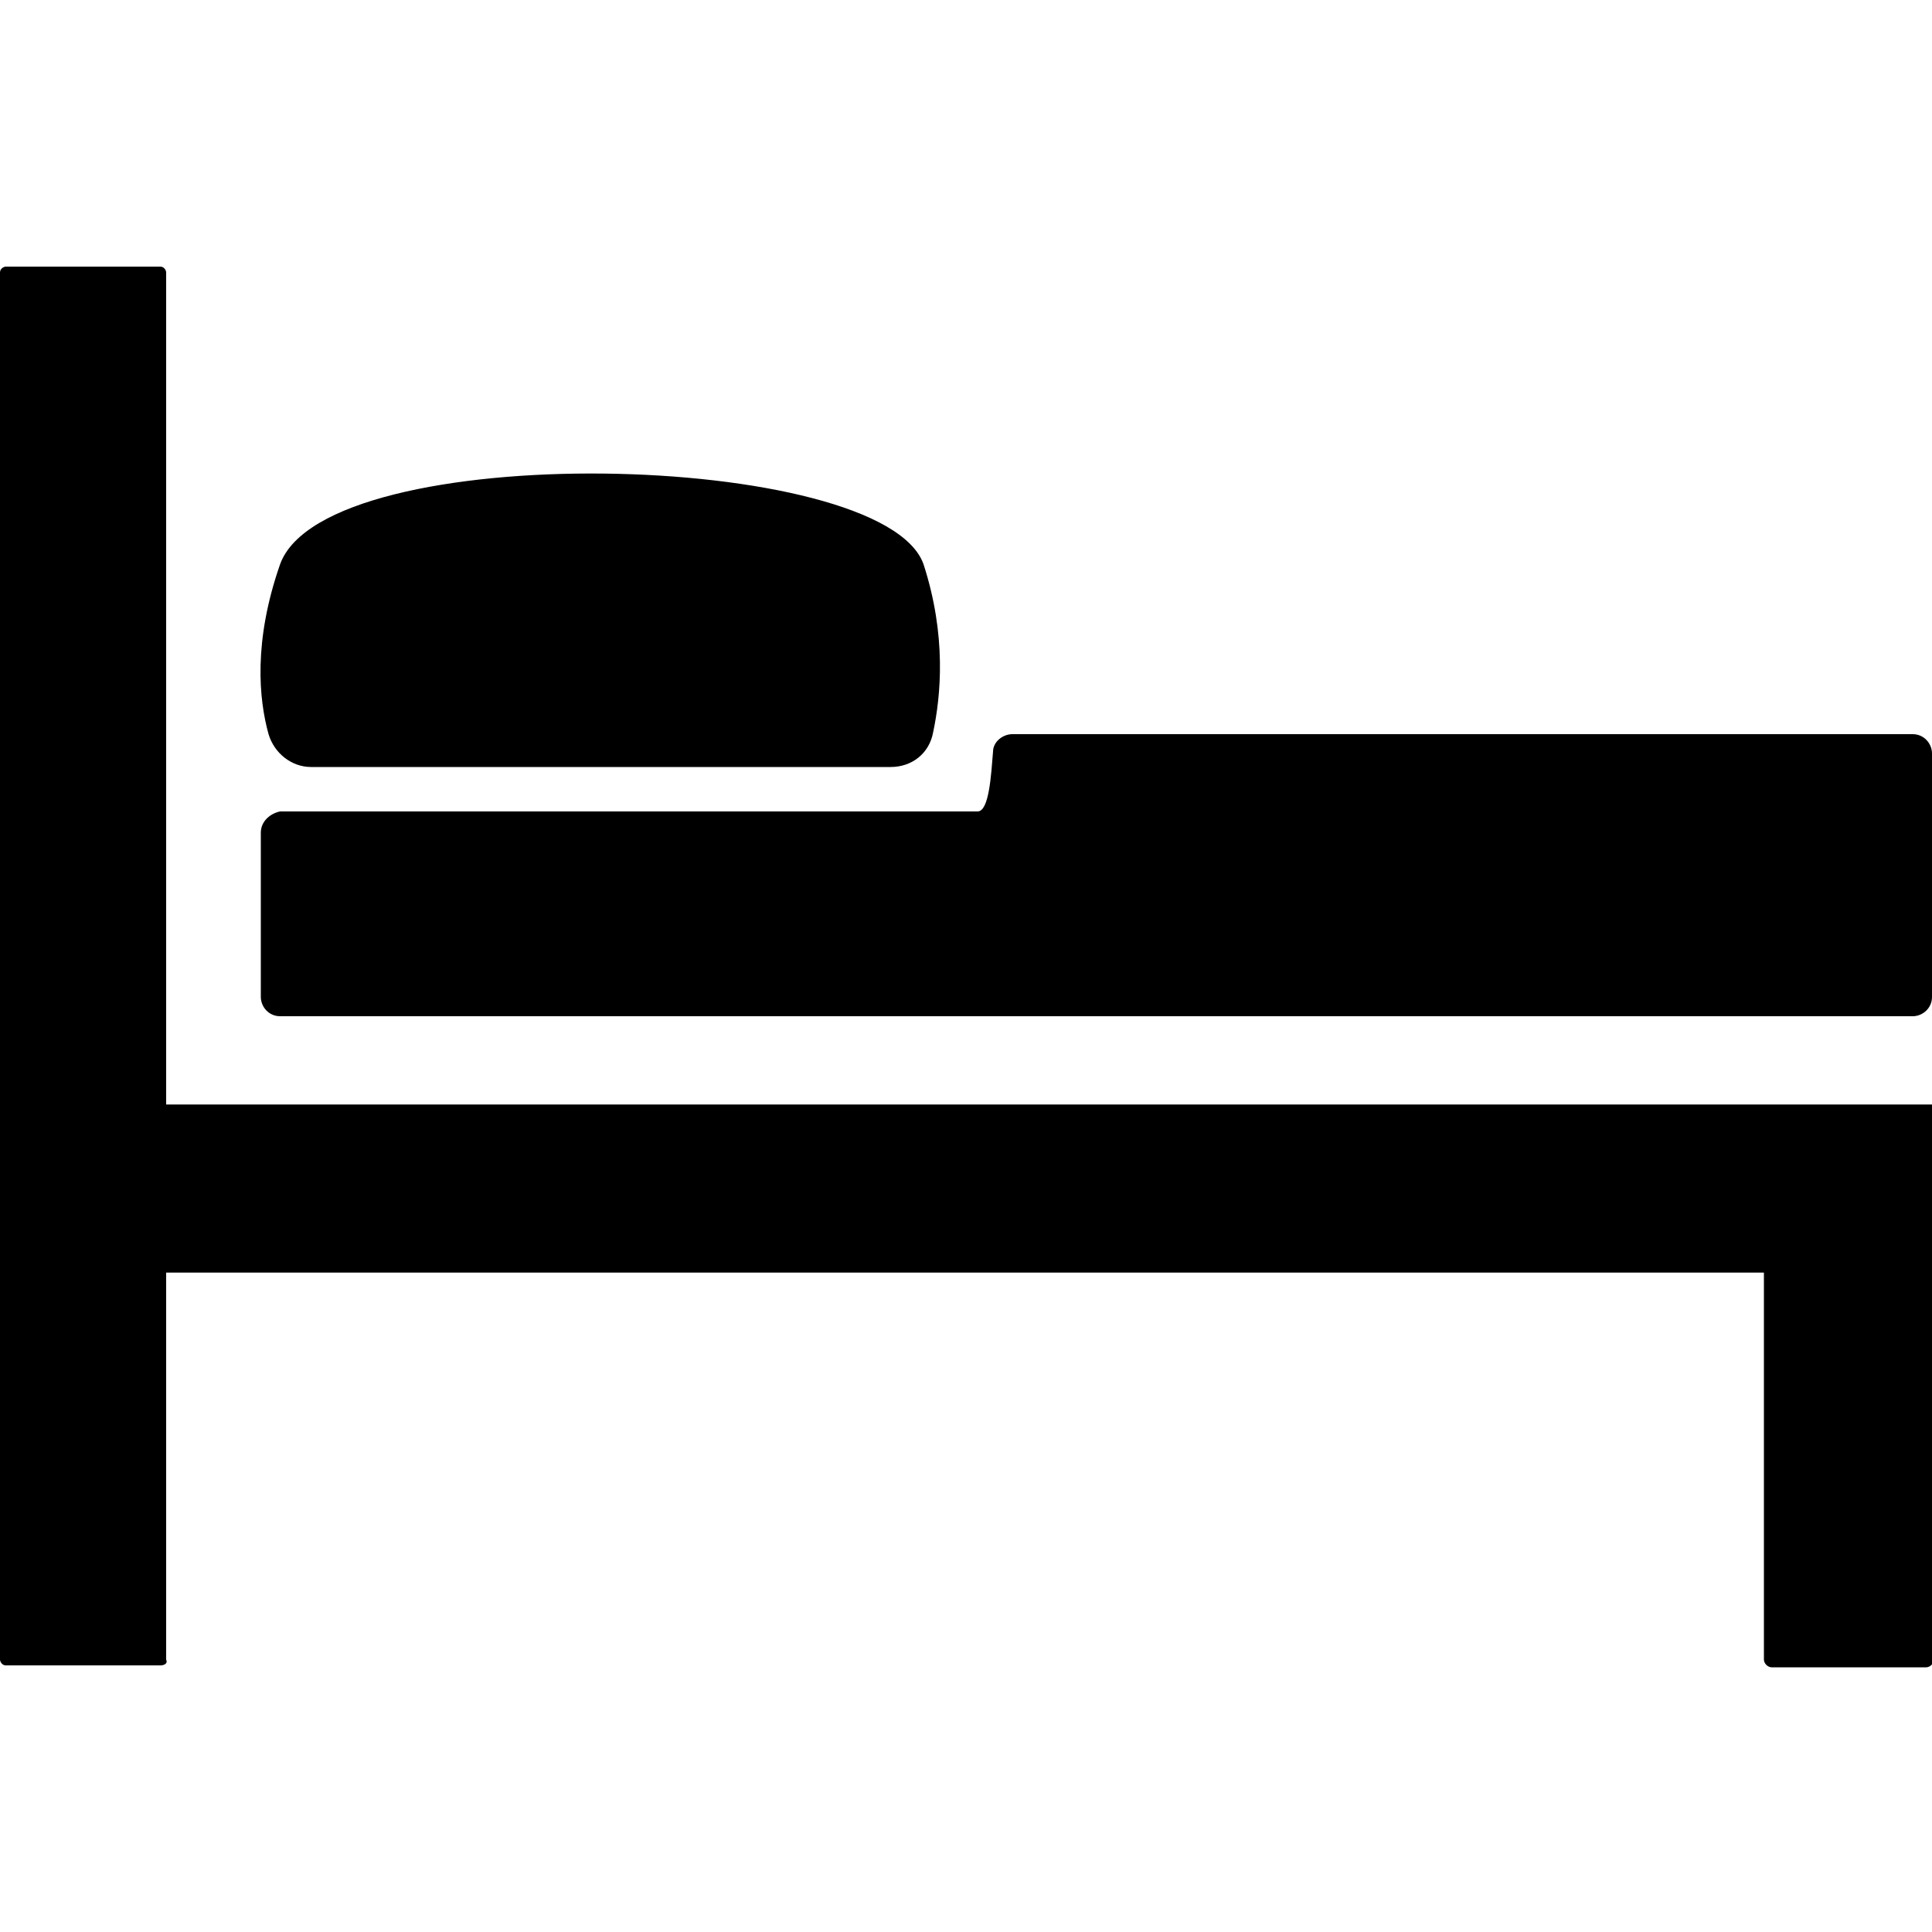
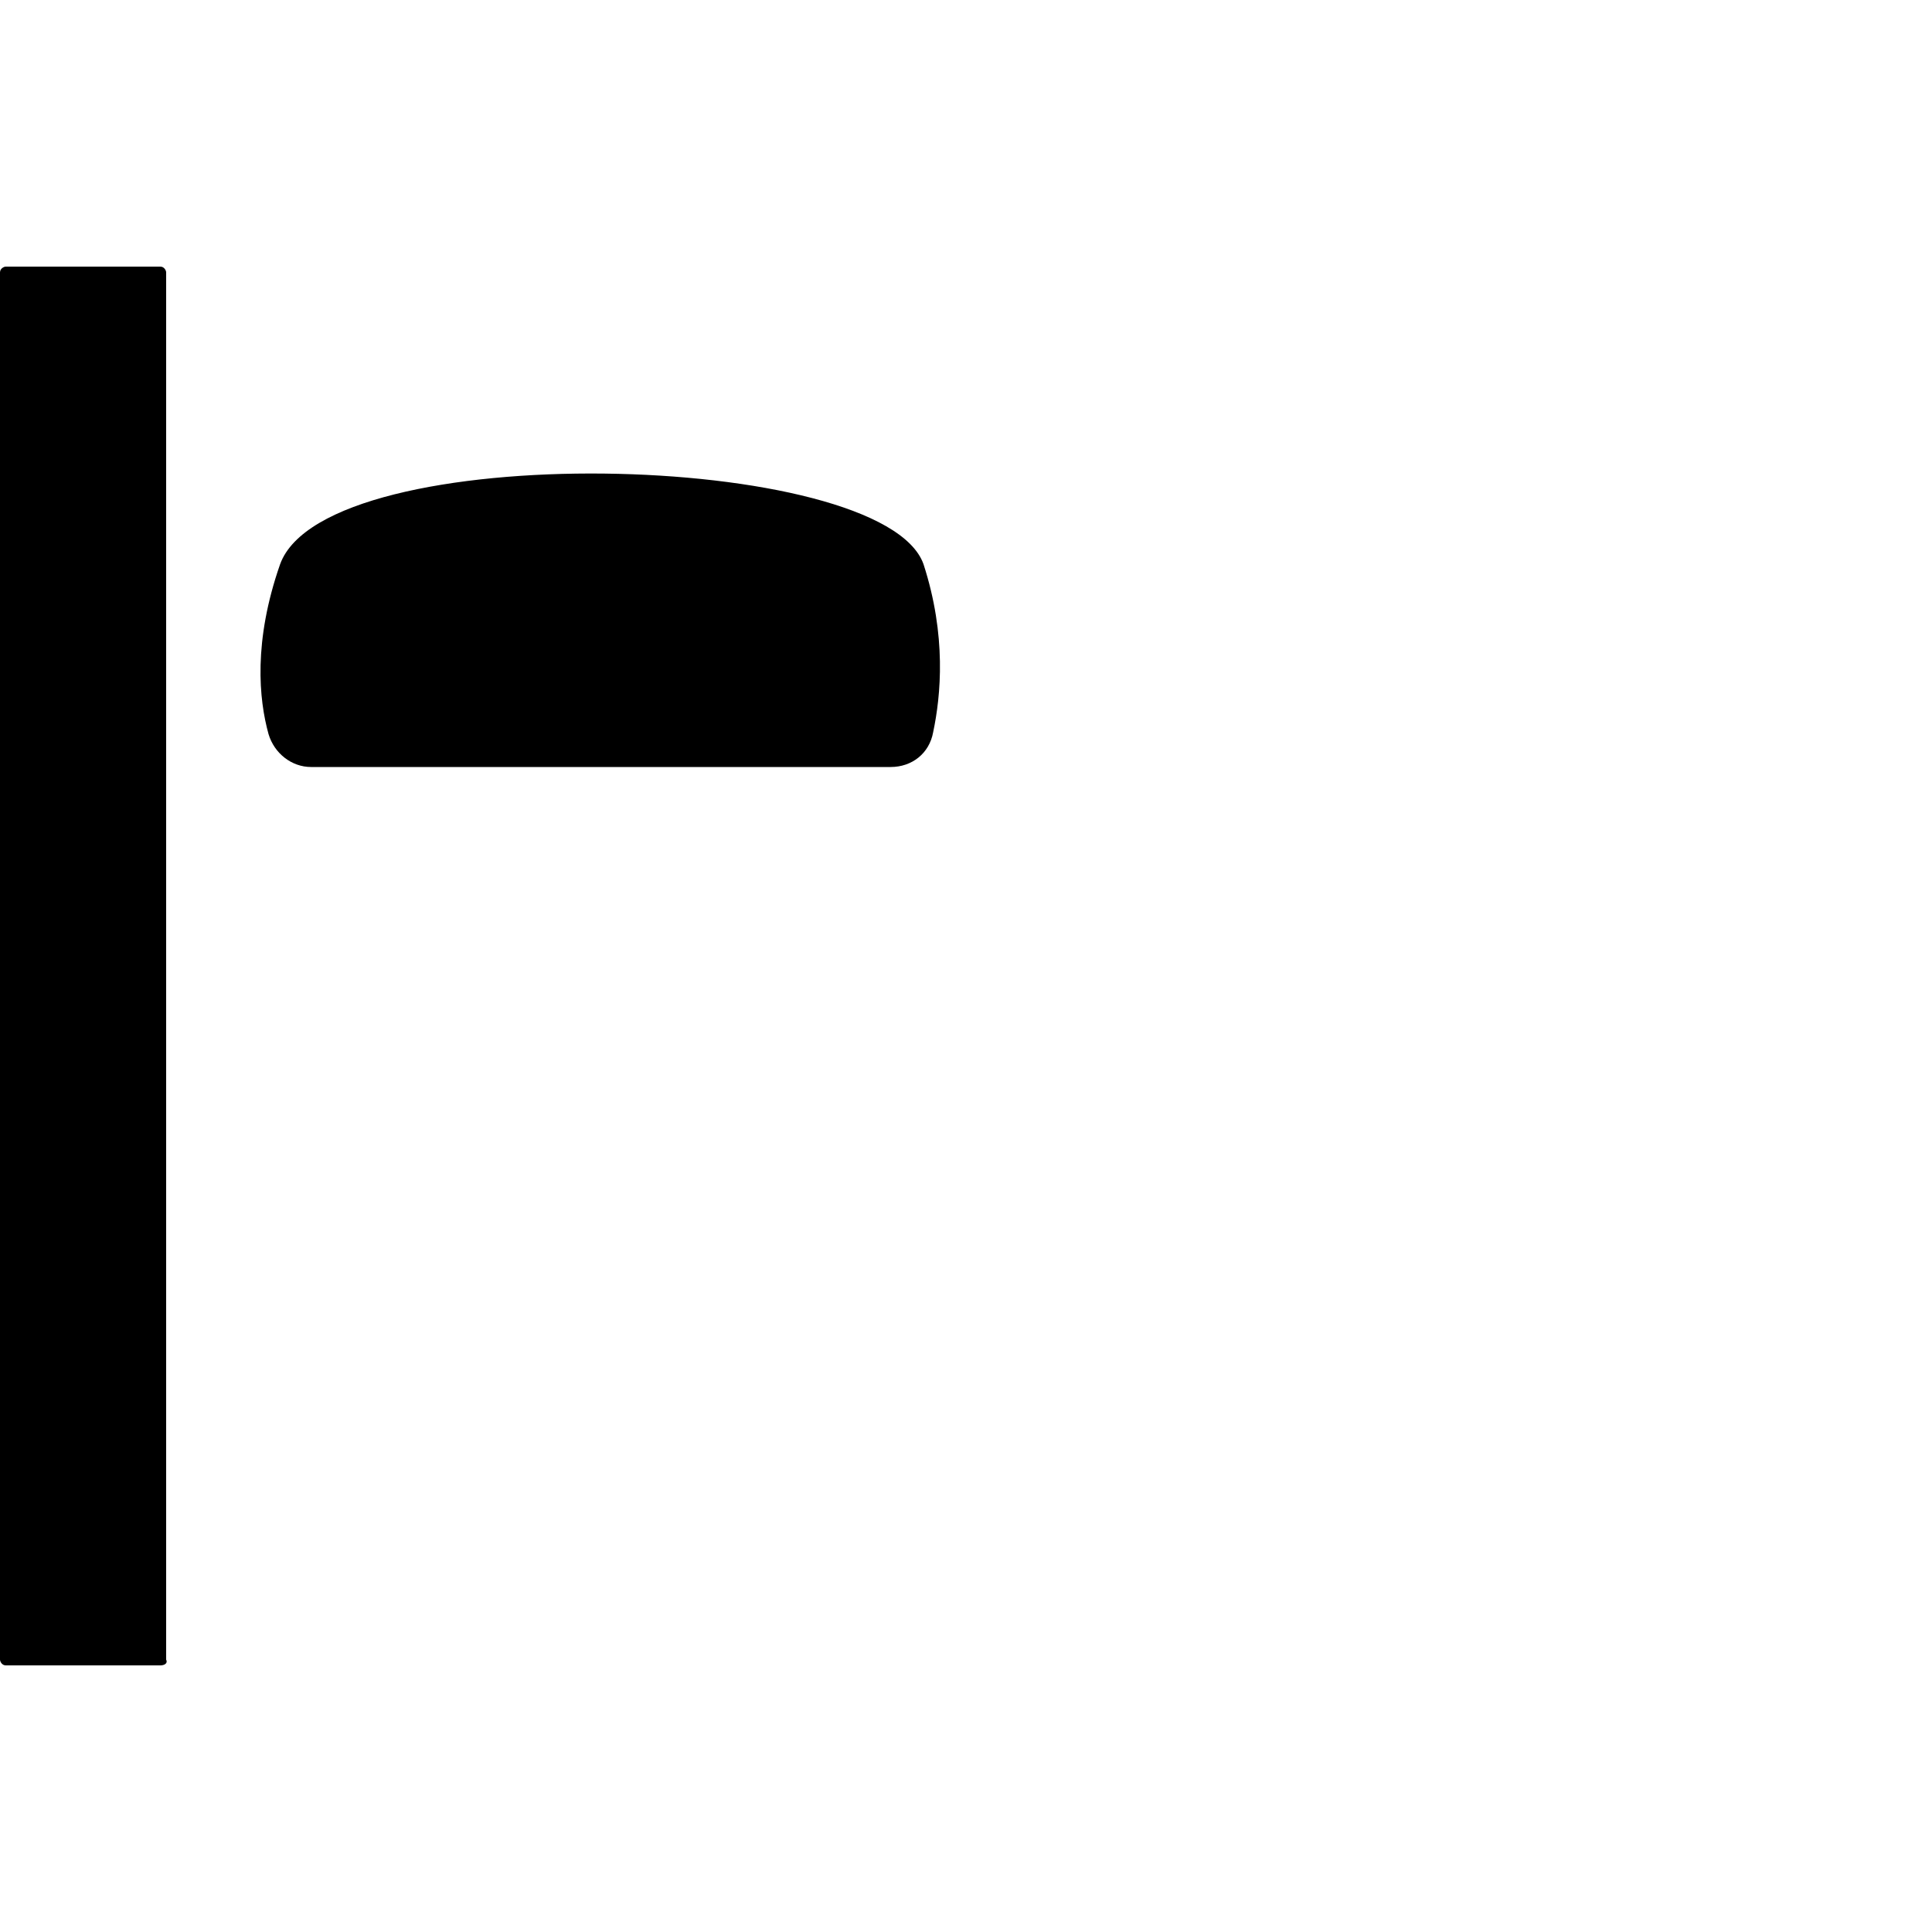
<svg xmlns="http://www.w3.org/2000/svg" version="1.1" id="Layer_1" x="0px" y="0px" viewBox="0 0 100 100" style="enable-background:new 0 0 100 100;" xml:space="preserve">
  <g>
    <path d="M8.3,86.2h-8c-0.2,0-0.3-0.2-0.3-0.3V14.1c0-0.2,0.2-0.3,0.3-0.3h8c0.2,0,0.3,0.2,0.3,0.3v71.8C8.7,86.1,8.5,86.2,8.3,86.2   z" />
-     <path d="M13.5,43.1v8.5c0,0.5,0.4,1,1,1H99c0.5,0,1-0.4,1-1V39c0-0.5-0.4-1-1-1H52.4c-0.5,0-1,0.4-1,0.9c-0.1,1.2-0.2,3.1-0.8,3.1   H14.5C14,42.1,13.5,42.5,13.5,43.1z" />
    <path d="M14.5,29.2c-1.4,4-1.1,7-0.6,8.8c0.3,1,1.2,1.7,2.2,1.7h30c1.1,0,2-0.7,2.2-1.8c0.4-1.9,0.7-5-0.5-8.7   C45.7,23.3,16.9,22.6,14.5,29.2z" />
-     <rect x="48.1" y="14" transform="matrix(-1.836970e-16 1 -1 -1.836970e-16 114.04 9.069)" width="8.7" height="95" />
-     <path d="M91.7,57.2h8c0.2,0,0.4,0.2,0.4,0.4v28.3c0,0.2-0.2,0.4-0.4,0.4h-8c-0.2,0-0.4-0.2-0.4-0.4V57.6   C91.3,57.4,91.5,57.2,91.7,57.2z" />
  </g>
</svg>